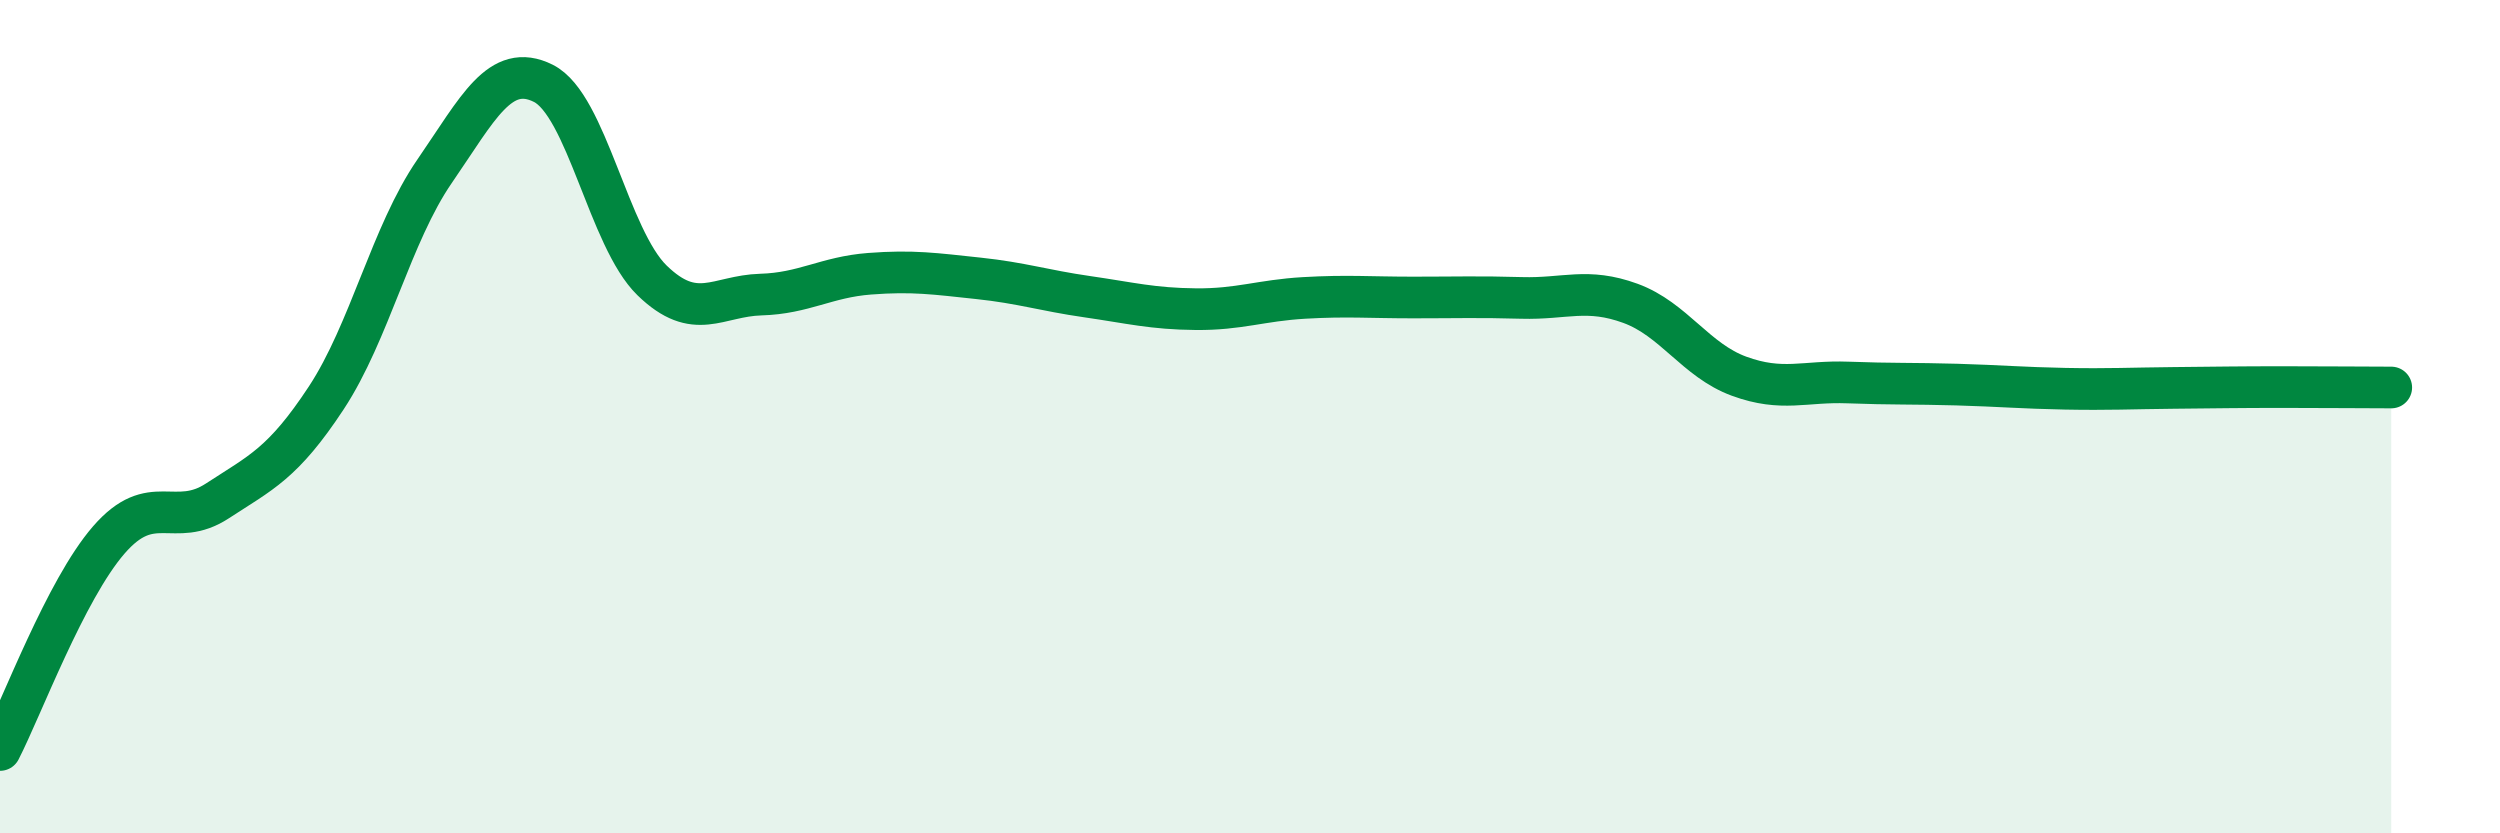
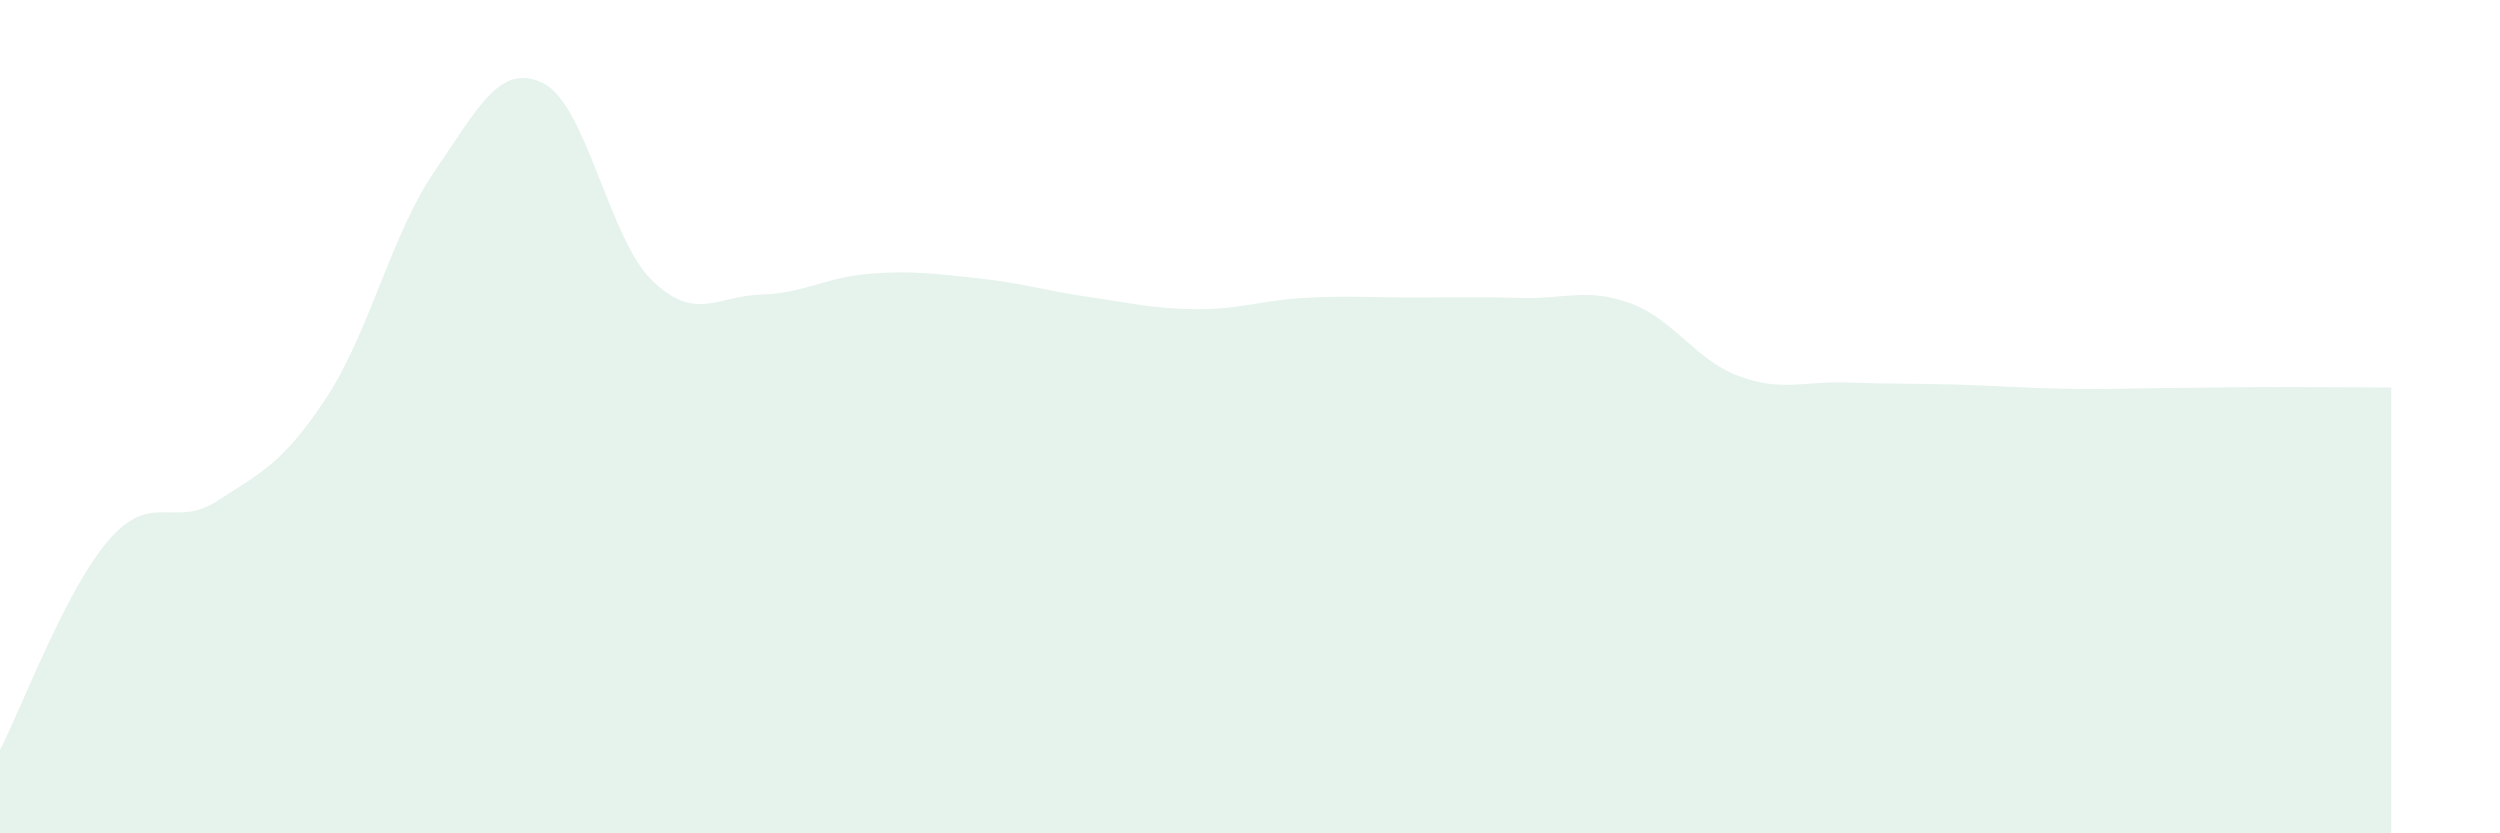
<svg xmlns="http://www.w3.org/2000/svg" width="60" height="20" viewBox="0 0 60 20">
  <path d="M 0,18 C 0.52,16.99 1.57,14.16 2.61,12.96 C 3.65,11.76 4.18,12.7 5.22,12.02 C 6.26,11.34 6.79,11.13 7.83,9.55 C 8.87,7.97 9.39,5.62 10.43,4.11 C 11.47,2.6 12,1.48 13.04,2 C 14.08,2.52 14.61,5.72 15.65,6.73 C 16.69,7.74 17.22,7.1 18.26,7.07 C 19.3,7.04 19.83,6.65 20.87,6.57 C 21.91,6.49 22.44,6.57 23.48,6.68 C 24.52,6.79 25.05,6.97 26.09,7.12 C 27.13,7.27 27.66,7.41 28.7,7.42 C 29.74,7.43 30.26,7.21 31.3,7.15 C 32.34,7.09 32.87,7.14 33.91,7.14 C 34.95,7.14 35.48,7.12 36.52,7.15 C 37.56,7.18 38.09,6.9 39.13,7.28 C 40.17,7.66 40.7,8.65 41.74,9.03 C 42.78,9.41 43.31,9.14 44.35,9.18 C 45.39,9.22 45.92,9.2 46.96,9.23 C 48,9.26 48.53,9.31 49.57,9.33 C 50.61,9.35 51.13,9.32 52.17,9.31 C 53.21,9.3 53.74,9.29 54.78,9.29 C 55.82,9.29 56.87,9.3 57.39,9.3L57.39 20L0 20Z" fill="#008740" opacity="0.1" stroke-linecap="round" stroke-linejoin="round" />
-   <path d="M 0,18 C 0.52,16.99 1.57,14.16 2.61,12.96 C 3.65,11.76 4.18,12.7 5.22,12.02 C 6.26,11.34 6.79,11.13 7.83,9.55 C 8.87,7.97 9.39,5.62 10.43,4.11 C 11.47,2.6 12,1.48 13.04,2 C 14.08,2.52 14.61,5.72 15.65,6.73 C 16.69,7.74 17.22,7.1 18.26,7.07 C 19.3,7.04 19.83,6.65 20.87,6.57 C 21.91,6.49 22.44,6.57 23.48,6.68 C 24.52,6.79 25.05,6.97 26.09,7.12 C 27.13,7.27 27.66,7.41 28.7,7.42 C 29.74,7.43 30.26,7.21 31.3,7.15 C 32.34,7.09 32.87,7.14 33.91,7.14 C 34.95,7.14 35.48,7.12 36.52,7.15 C 37.56,7.18 38.09,6.9 39.13,7.28 C 40.17,7.66 40.7,8.65 41.74,9.03 C 42.78,9.41 43.31,9.14 44.35,9.18 C 45.39,9.22 45.92,9.2 46.96,9.23 C 48,9.26 48.53,9.31 49.57,9.33 C 50.61,9.35 51.13,9.32 52.17,9.31 C 53.21,9.3 53.74,9.29 54.78,9.29 C 55.82,9.29 56.87,9.3 57.39,9.3" stroke="#008740" stroke-width="1" fill="none" stroke-linecap="round" stroke-linejoin="round" />
</svg>